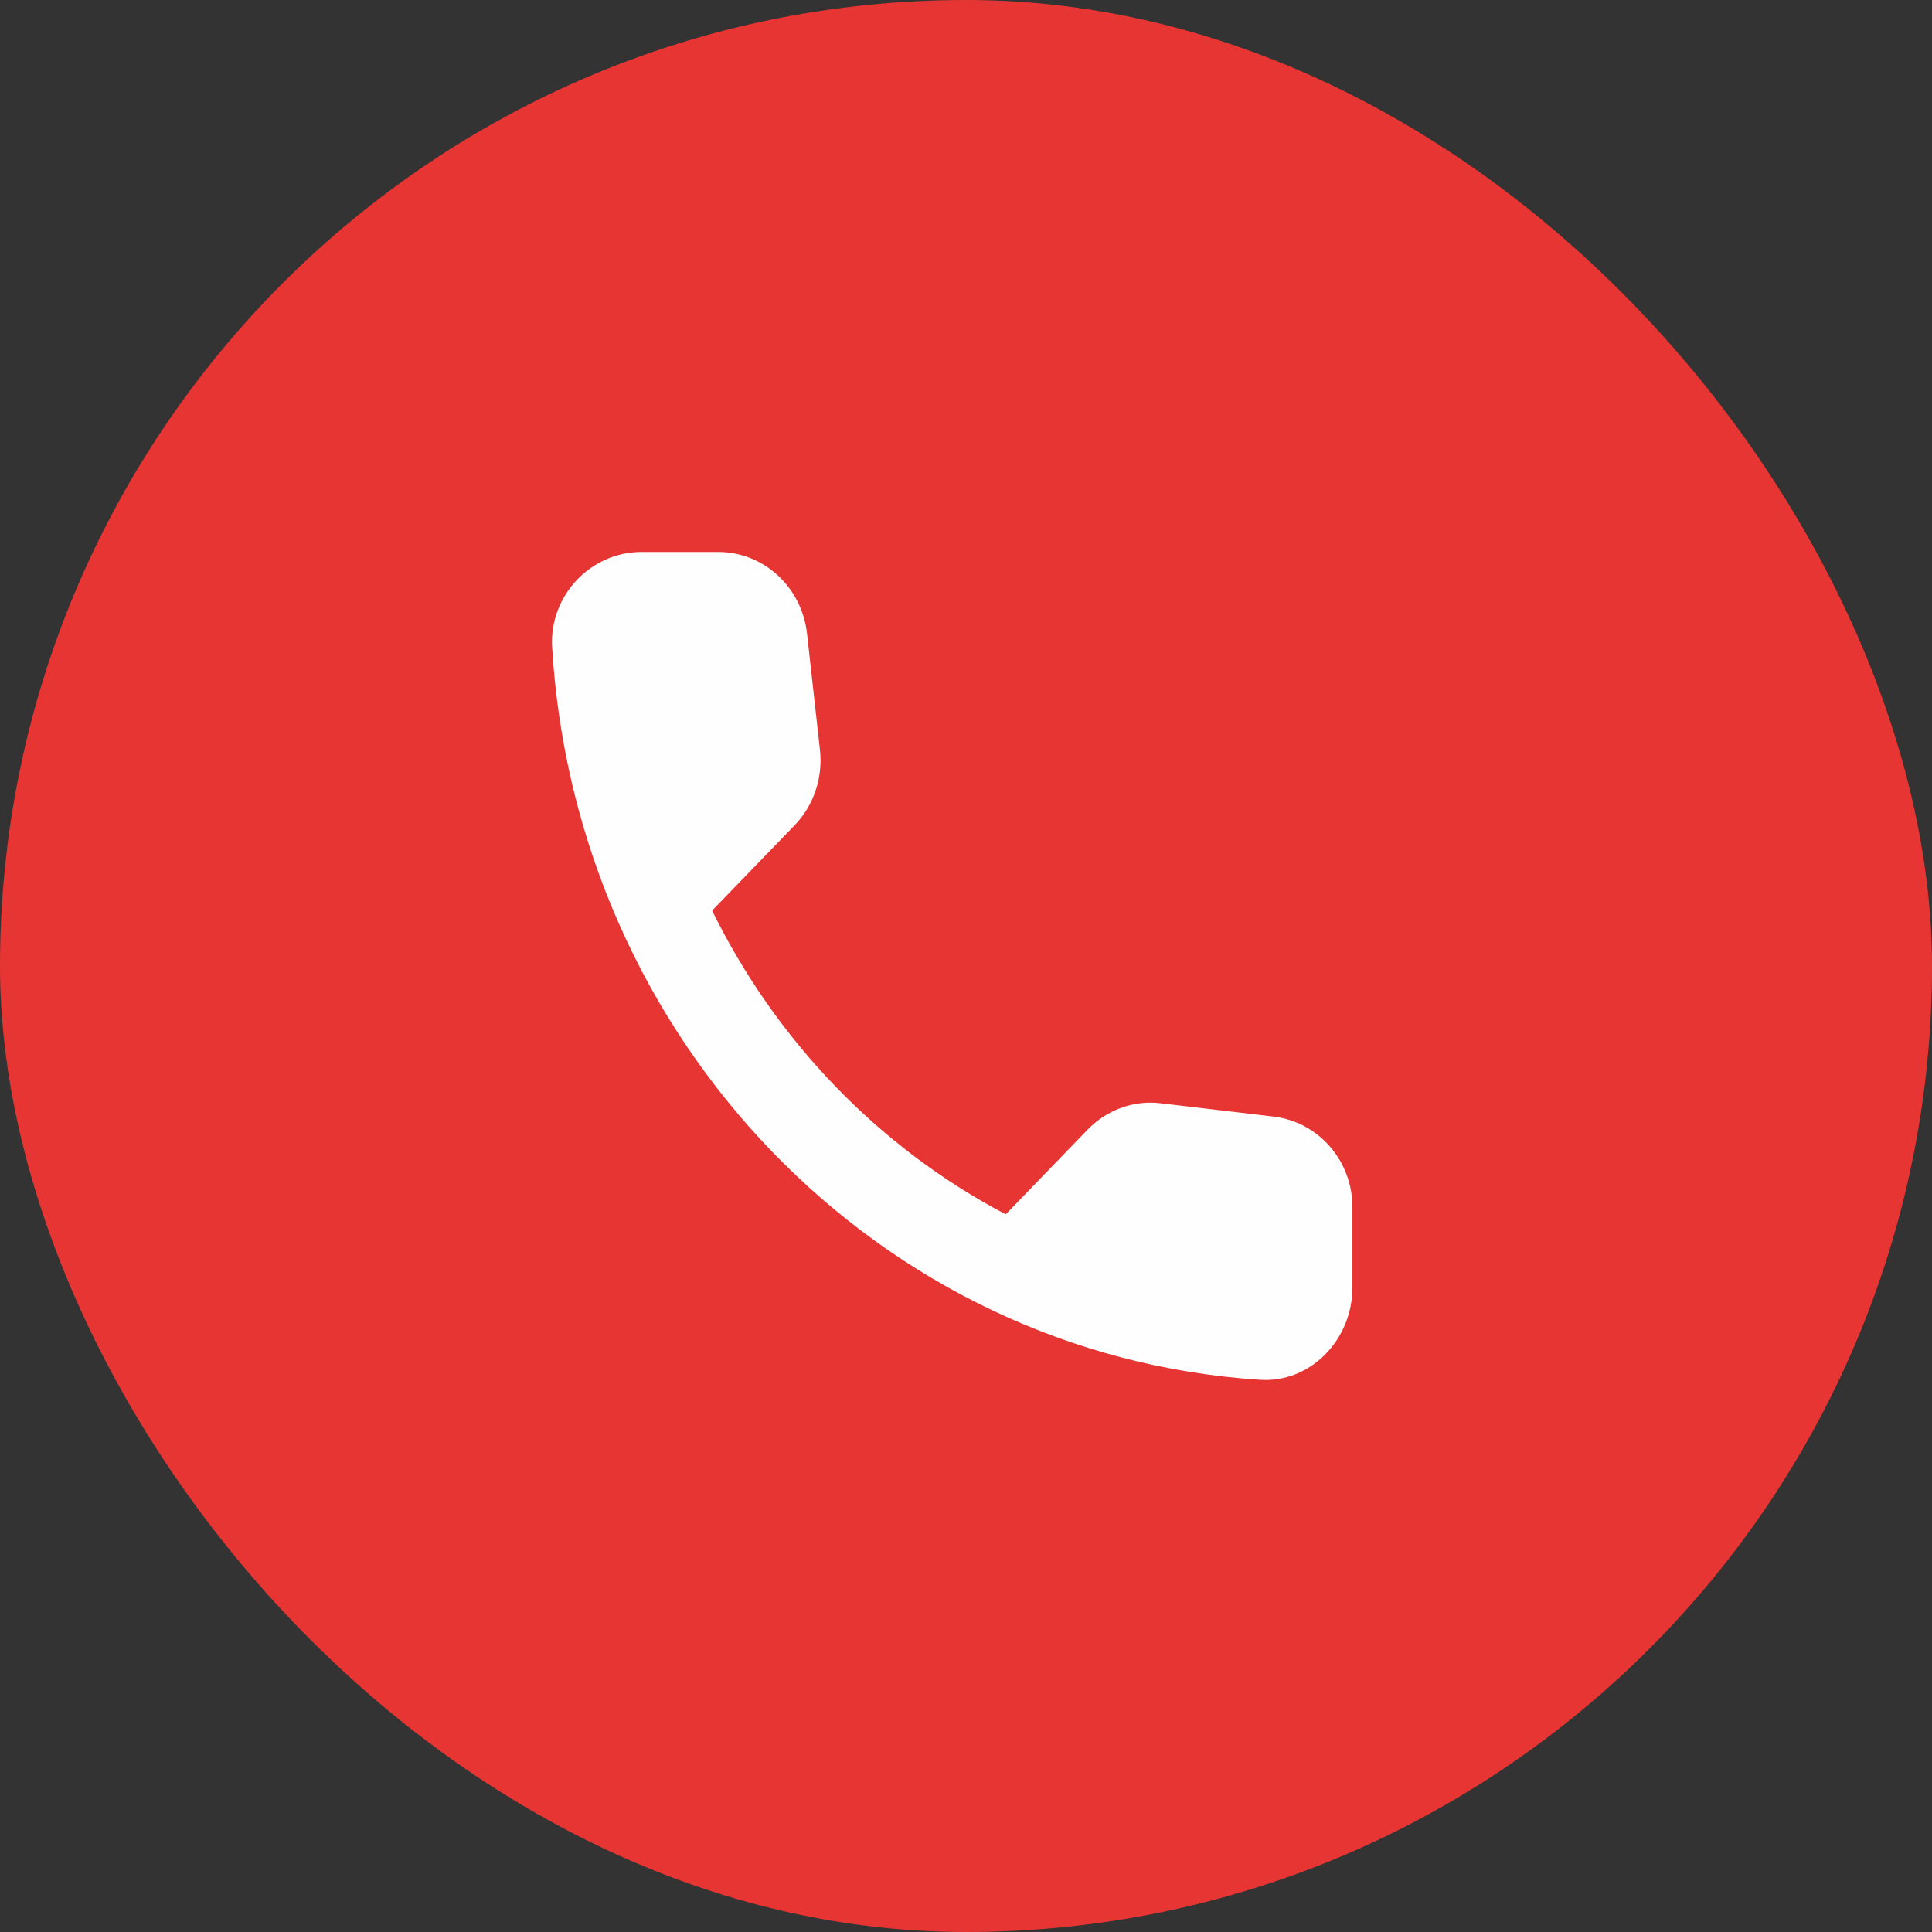
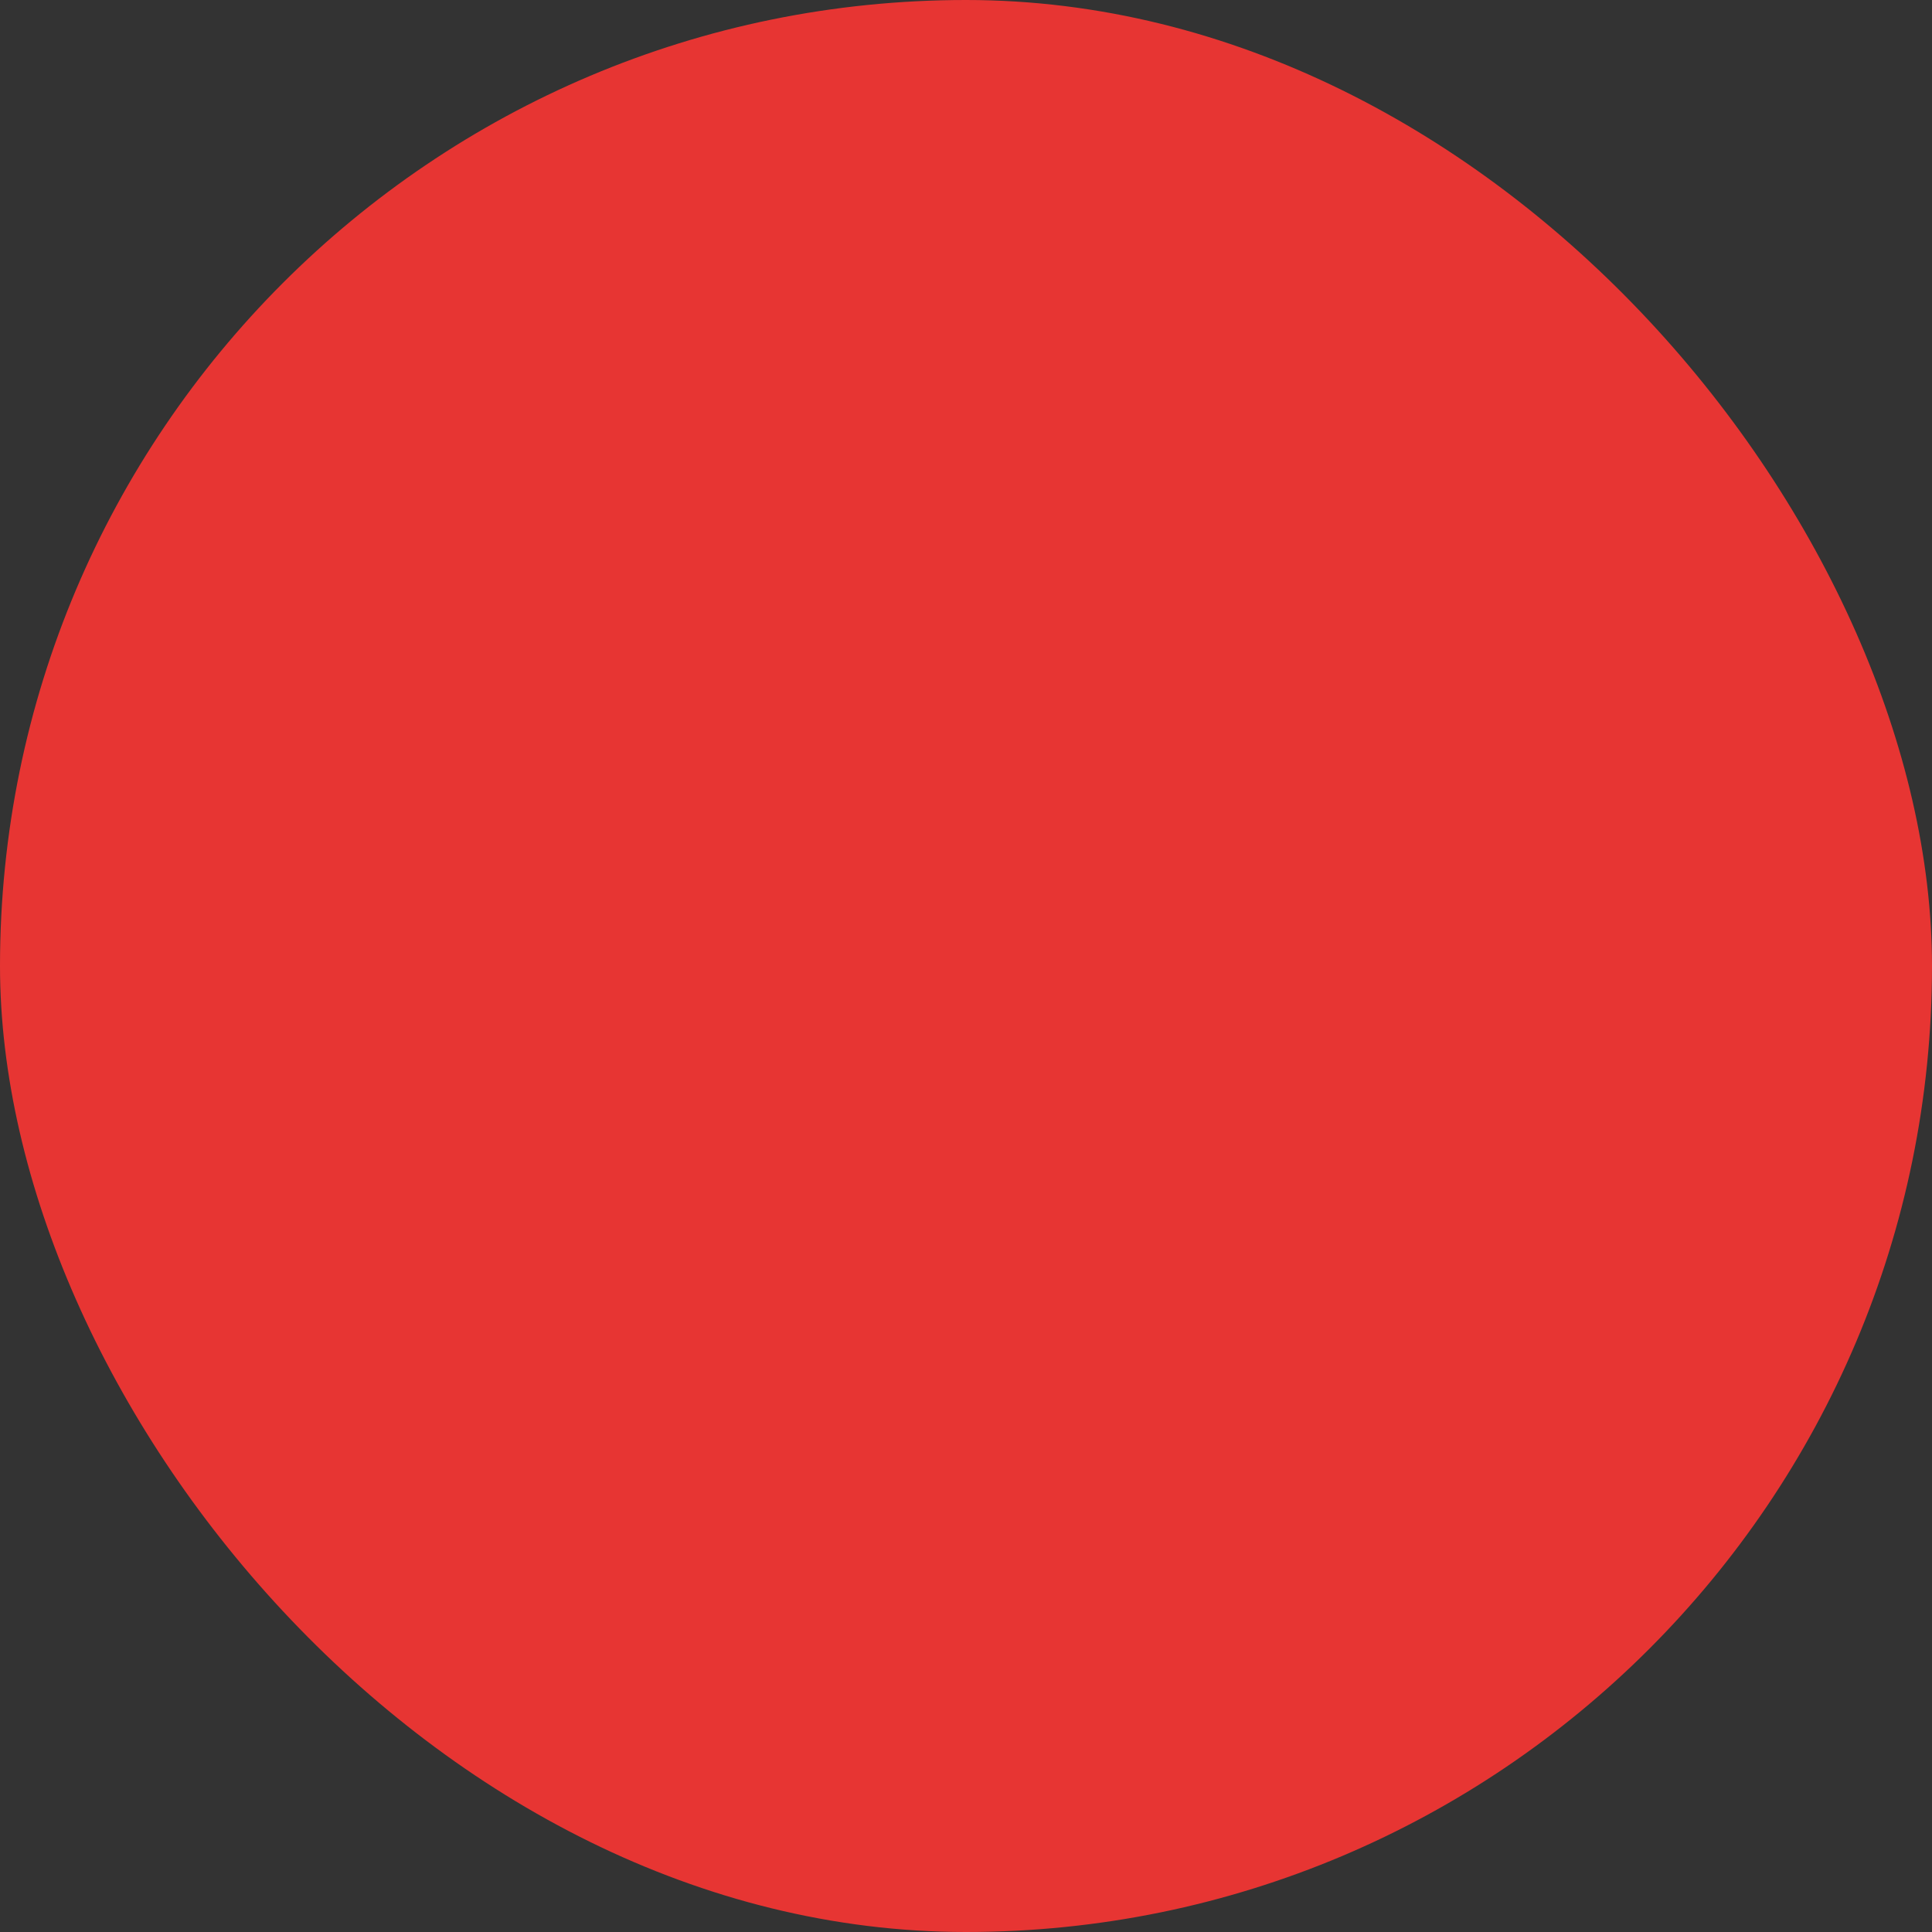
<svg xmlns="http://www.w3.org/2000/svg" width="53" height="53" viewBox="0 0 53 53" fill="none">
  <rect x="0" y="0" width="53" height="53" fill="#333333" stroke="none" />
  <rect width="53" height="53" rx="26.5" fill="#E73533" />
-   <path d="M34.949 30.632L31.844 30.266C31.479 30.221 31.109 30.263 30.762 30.388C30.415 30.513 30.099 30.718 29.839 30.986L27.59 33.313C24.12 31.488 21.3 28.57 19.535 24.98L21.797 22.641C22.322 22.097 22.579 21.339 22.493 20.567L22.139 17.381C22.07 16.764 21.784 16.195 21.335 15.782C20.886 15.37 20.307 15.142 19.706 15.143H17.592C16.211 15.143 15.062 16.331 15.147 17.76C15.795 28.559 24.143 37.182 34.57 37.852C35.951 37.941 37.1 36.752 37.1 35.324V33.136C37.112 31.859 36.183 30.784 34.949 30.632Z" fill="#FEFEFE" />
</svg>